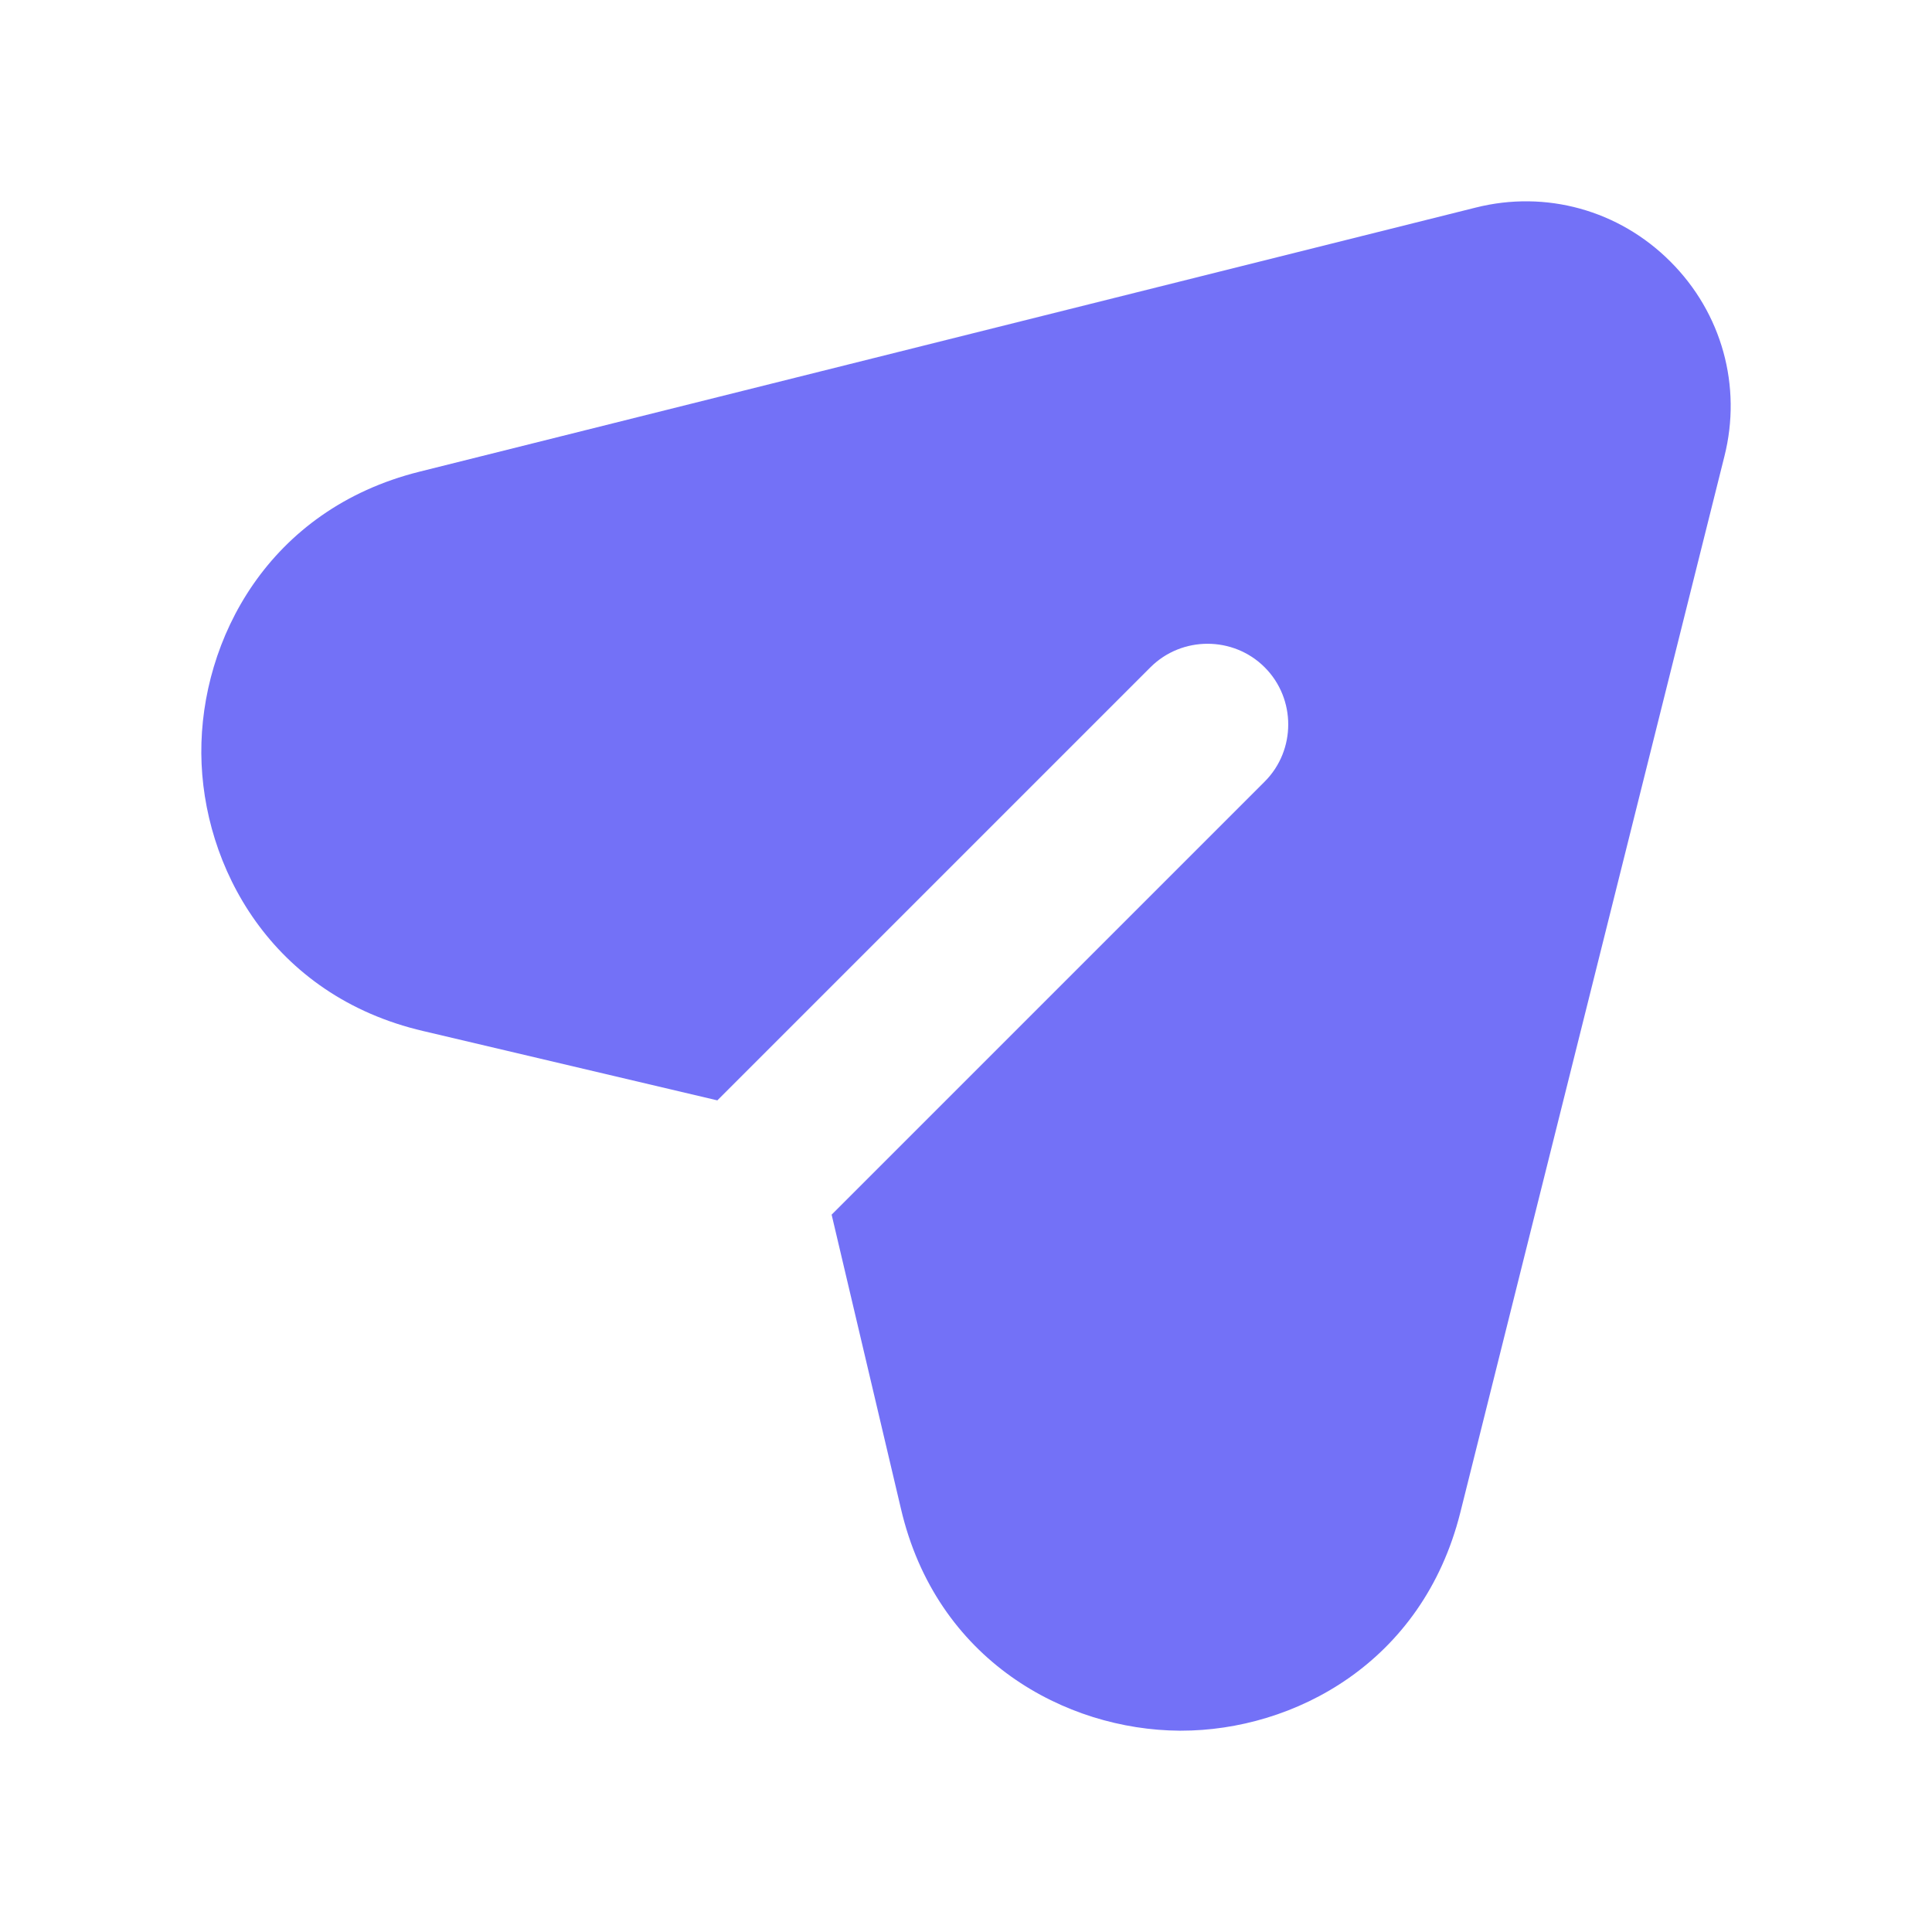
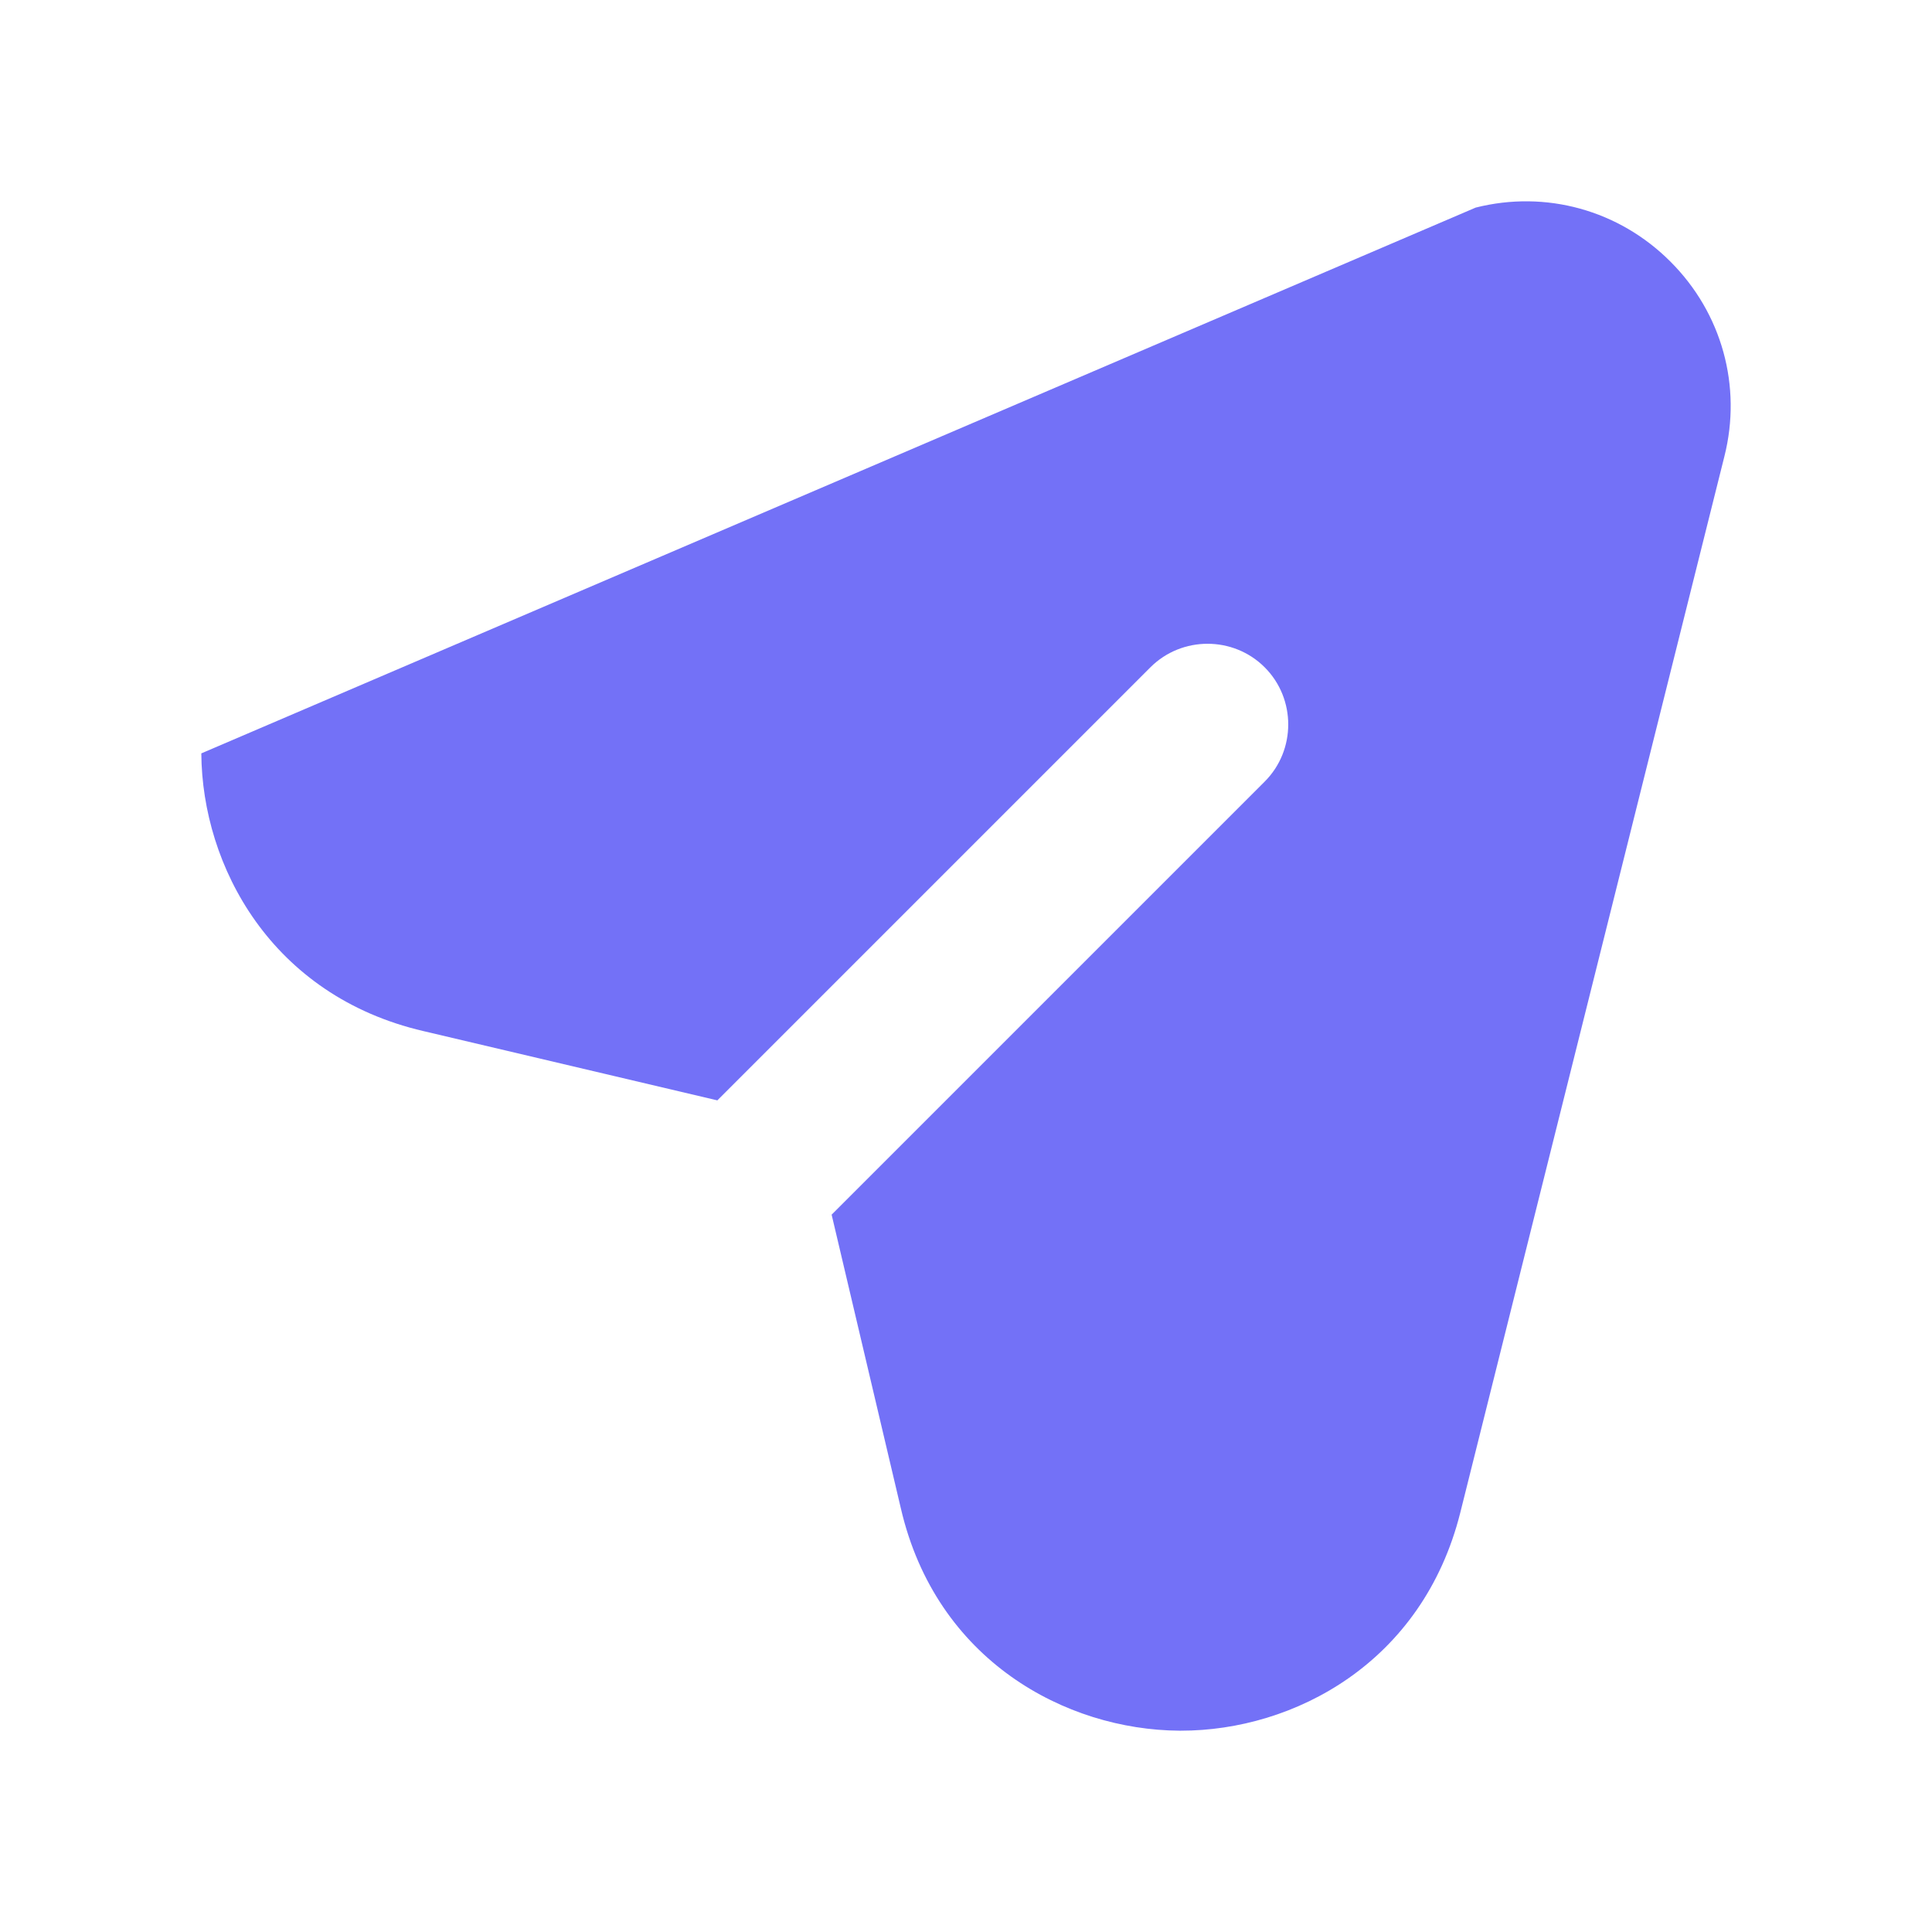
<svg xmlns="http://www.w3.org/2000/svg" width="20" height="20" viewBox="0 0 20 20" fill="none">
-   <path d="M17.851 4.724L15.117 15.658C14.726 17.216 13.392 17.916 12.226 17.916C12.217 17.916 12.209 17.916 12.209 17.916C11.034 17.908 9.692 17.191 9.326 15.616L8.609 12.574L13.092 8.091C13.417 7.766 13.417 7.233 13.092 6.908C12.767 6.583 12.234 6.583 11.909 6.908L7.426 11.391L4.384 10.674C2.809 10.308 2.092 8.966 2.084 7.799C2.076 6.624 2.776 5.274 4.342 4.883L15.276 2.149C16.001 1.966 16.759 2.174 17.292 2.708C17.826 3.241 18.034 3.999 17.851 4.724Z" fill="#7371F7" />
+   <path d="M17.851 4.724L15.117 15.658C14.726 17.216 13.392 17.916 12.226 17.916C12.217 17.916 12.209 17.916 12.209 17.916C11.034 17.908 9.692 17.191 9.326 15.616L8.609 12.574L13.092 8.091C13.417 7.766 13.417 7.233 13.092 6.908C12.767 6.583 12.234 6.583 11.909 6.908L7.426 11.391L4.384 10.674C2.809 10.308 2.092 8.966 2.084 7.799L15.276 2.149C16.001 1.966 16.759 2.174 17.292 2.708C17.826 3.241 18.034 3.999 17.851 4.724Z" fill="#7371F7" />
</svg>